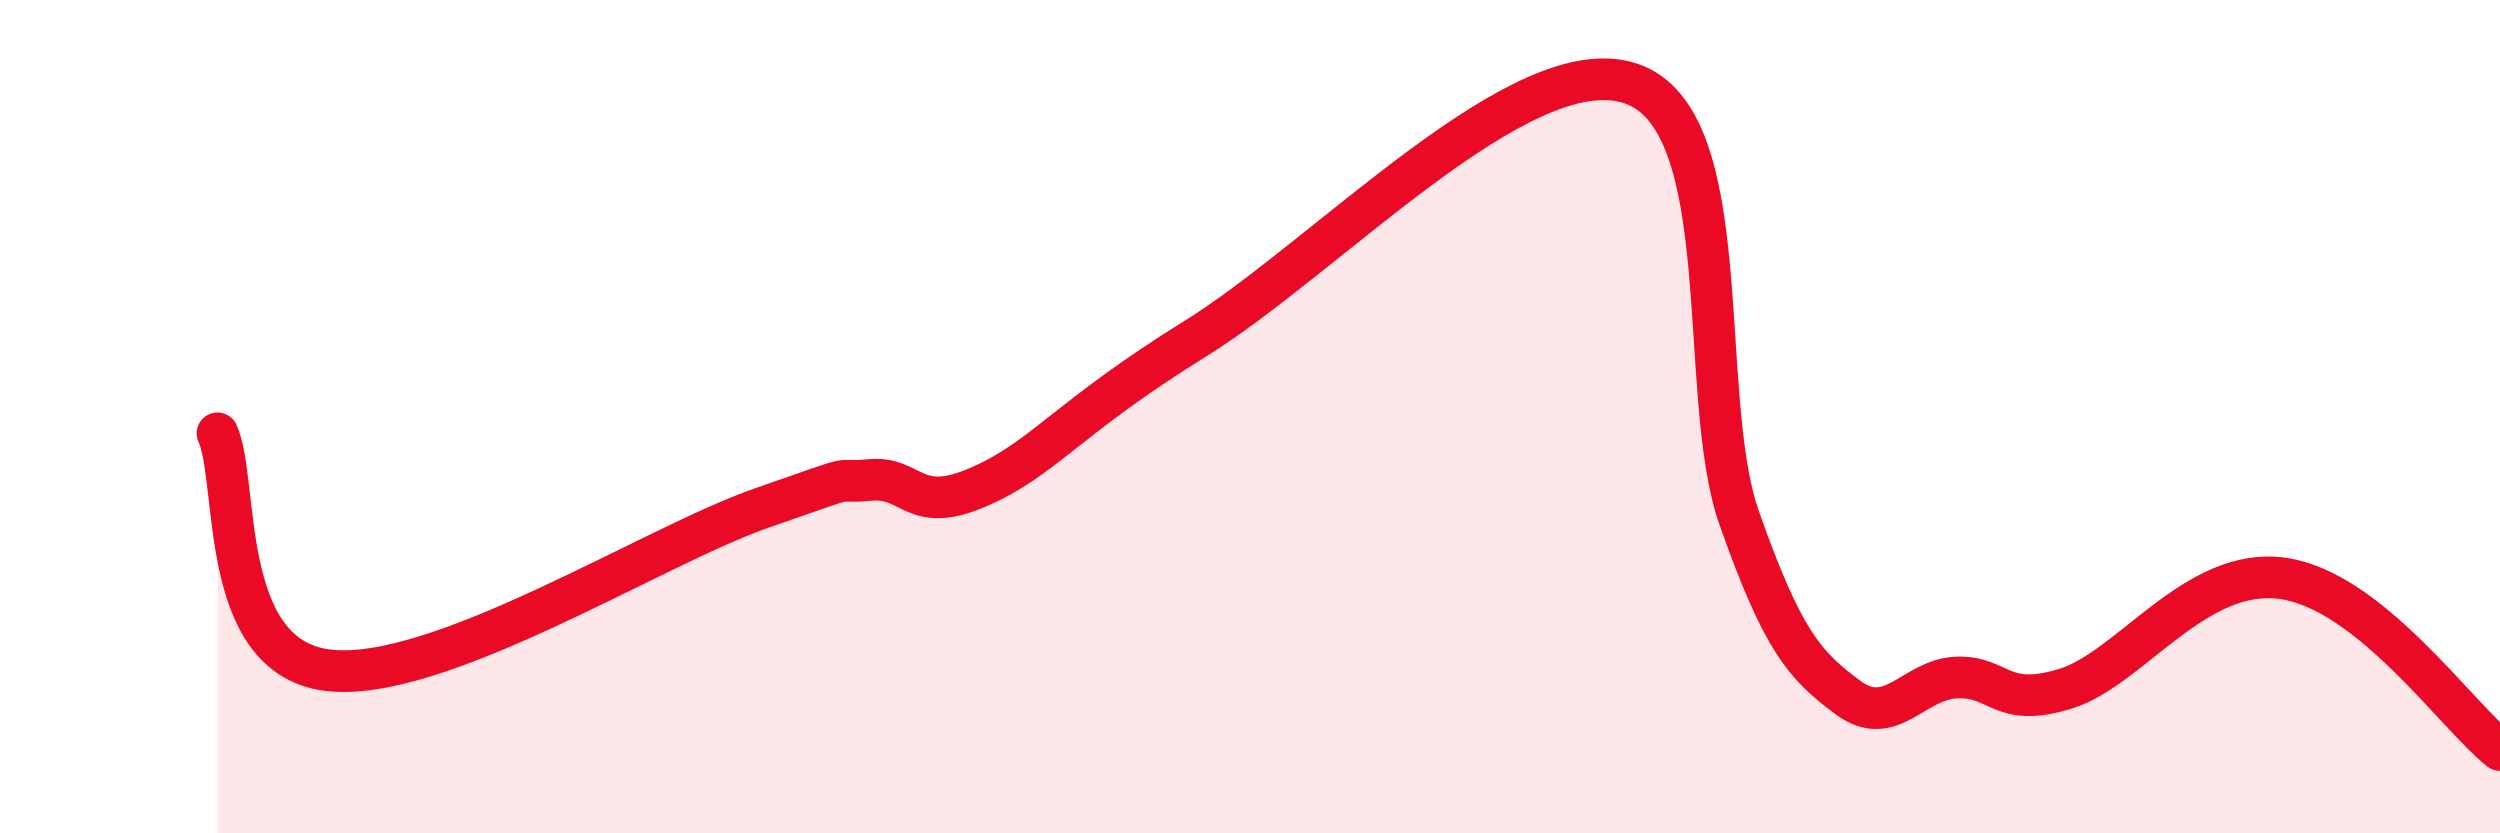
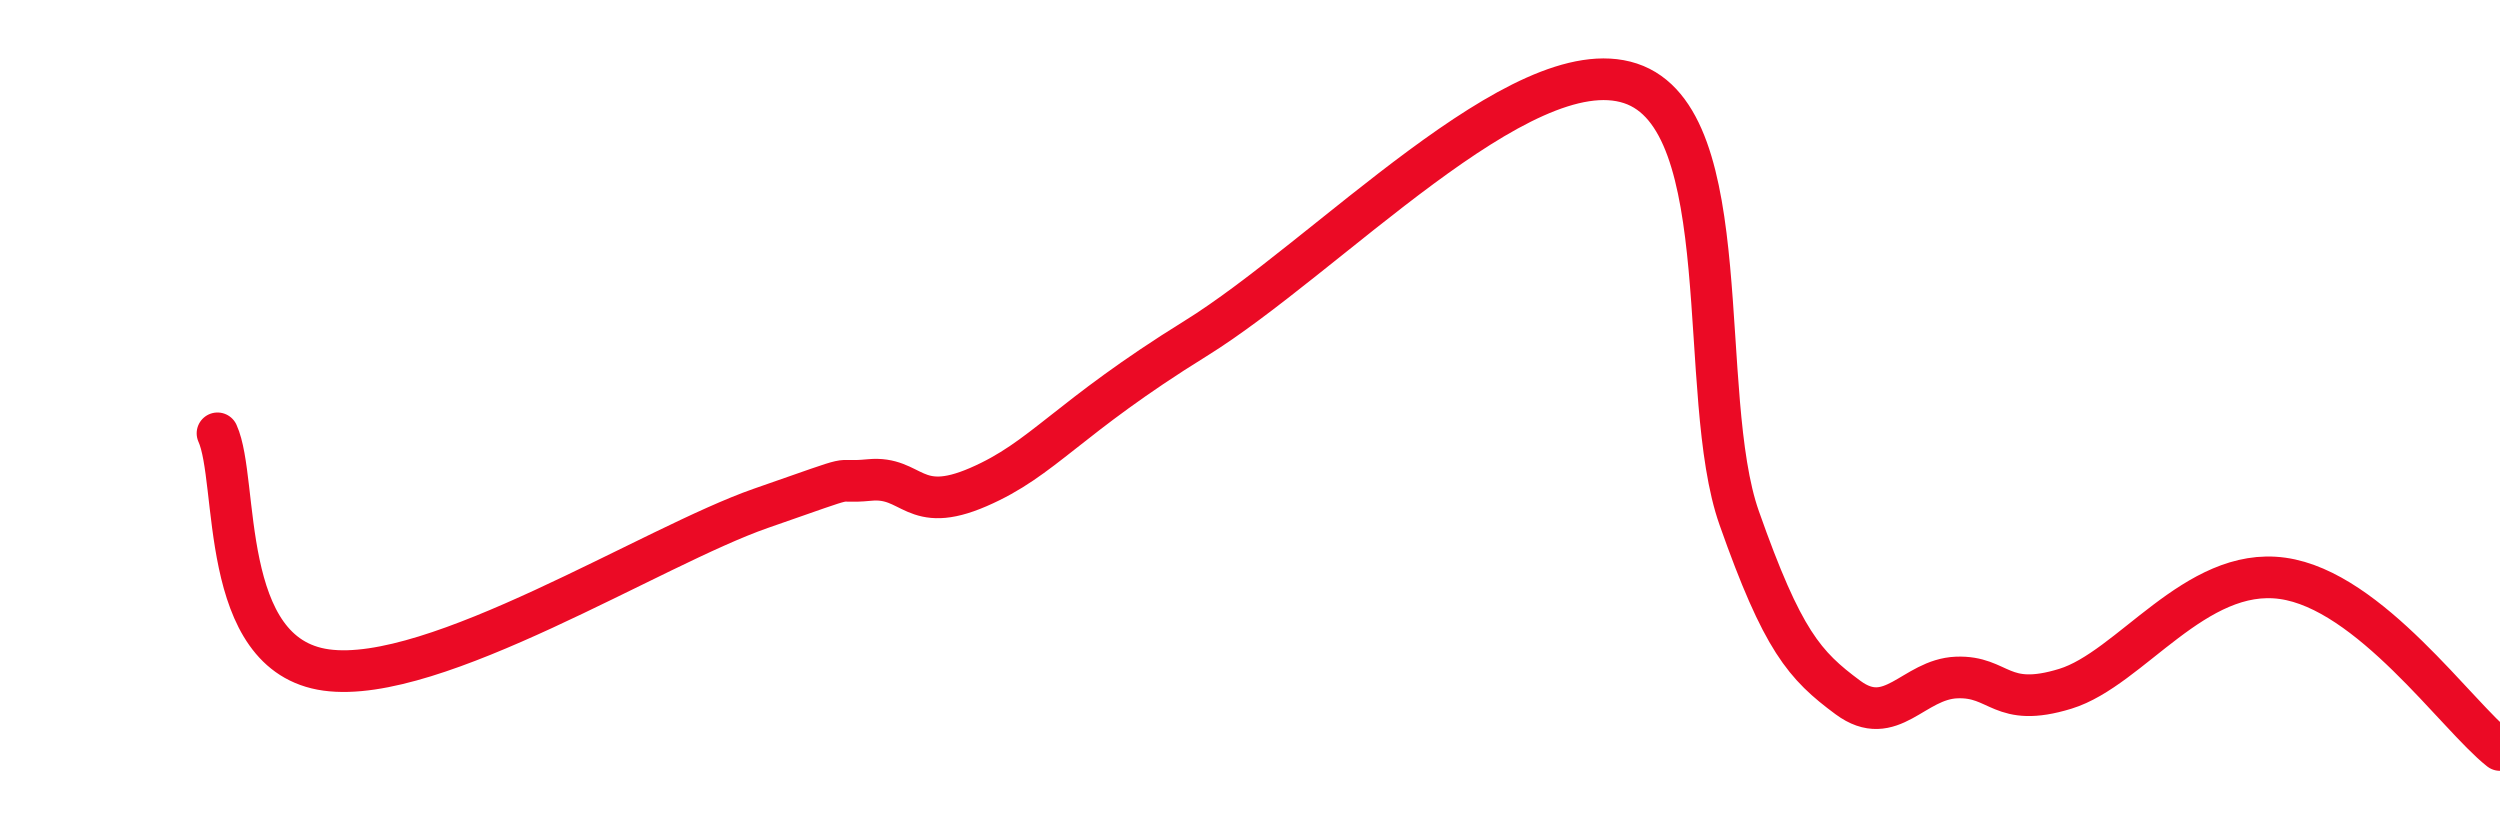
<svg xmlns="http://www.w3.org/2000/svg" width="60" height="20" viewBox="0 0 60 20">
-   <path d="M 5.22,10.4 C 5.74,11.54 5.22,15.72 7.83,16.08 C 10.44,16.44 15.65,13.11 18.26,12.2 C 20.87,11.29 19.83,11.62 20.87,11.52 C 21.91,11.42 21.91,12.37 23.48,11.69 C 25.05,11.01 25.57,10.06 28.7,8.12 C 31.83,6.18 36.52,1.14 39.13,2 C 41.74,2.86 40.7,9.48 41.74,12.43 C 42.78,15.38 43.31,15.97 44.35,16.74 C 45.39,17.51 45.92,16.3 46.96,16.26 C 48,16.22 48.01,17.01 49.57,16.53 C 51.13,16.05 52.69,13.59 54.78,13.88 C 56.87,14.17 58.96,17.18 60,18L60 20L5.22 20Z" fill="#EB0A25" opacity="0.1" stroke-linecap="round" stroke-linejoin="round" />
  <path d="M 5.22,10.4 C 5.74,11.54 5.22,15.72 7.83,16.08 C 10.44,16.44 15.65,13.11 18.26,12.2 C 20.87,11.29 19.83,11.62 20.87,11.52 C 21.91,11.42 21.91,12.37 23.48,11.69 C 25.05,11.01 25.57,10.06 28.7,8.12 C 31.83,6.18 36.52,1.14 39.13,2 C 41.74,2.86 40.7,9.48 41.74,12.43 C 42.78,15.38 43.31,15.97 44.35,16.74 C 45.39,17.51 45.92,16.3 46.96,16.26 C 48,16.22 48.01,17.01 49.57,16.53 C 51.13,16.05 52.69,13.59 54.78,13.88 C 56.87,14.17 58.96,17.18 60,18" stroke="#EB0A25" stroke-width="1" fill="none" stroke-linecap="round" stroke-linejoin="round" />
</svg>